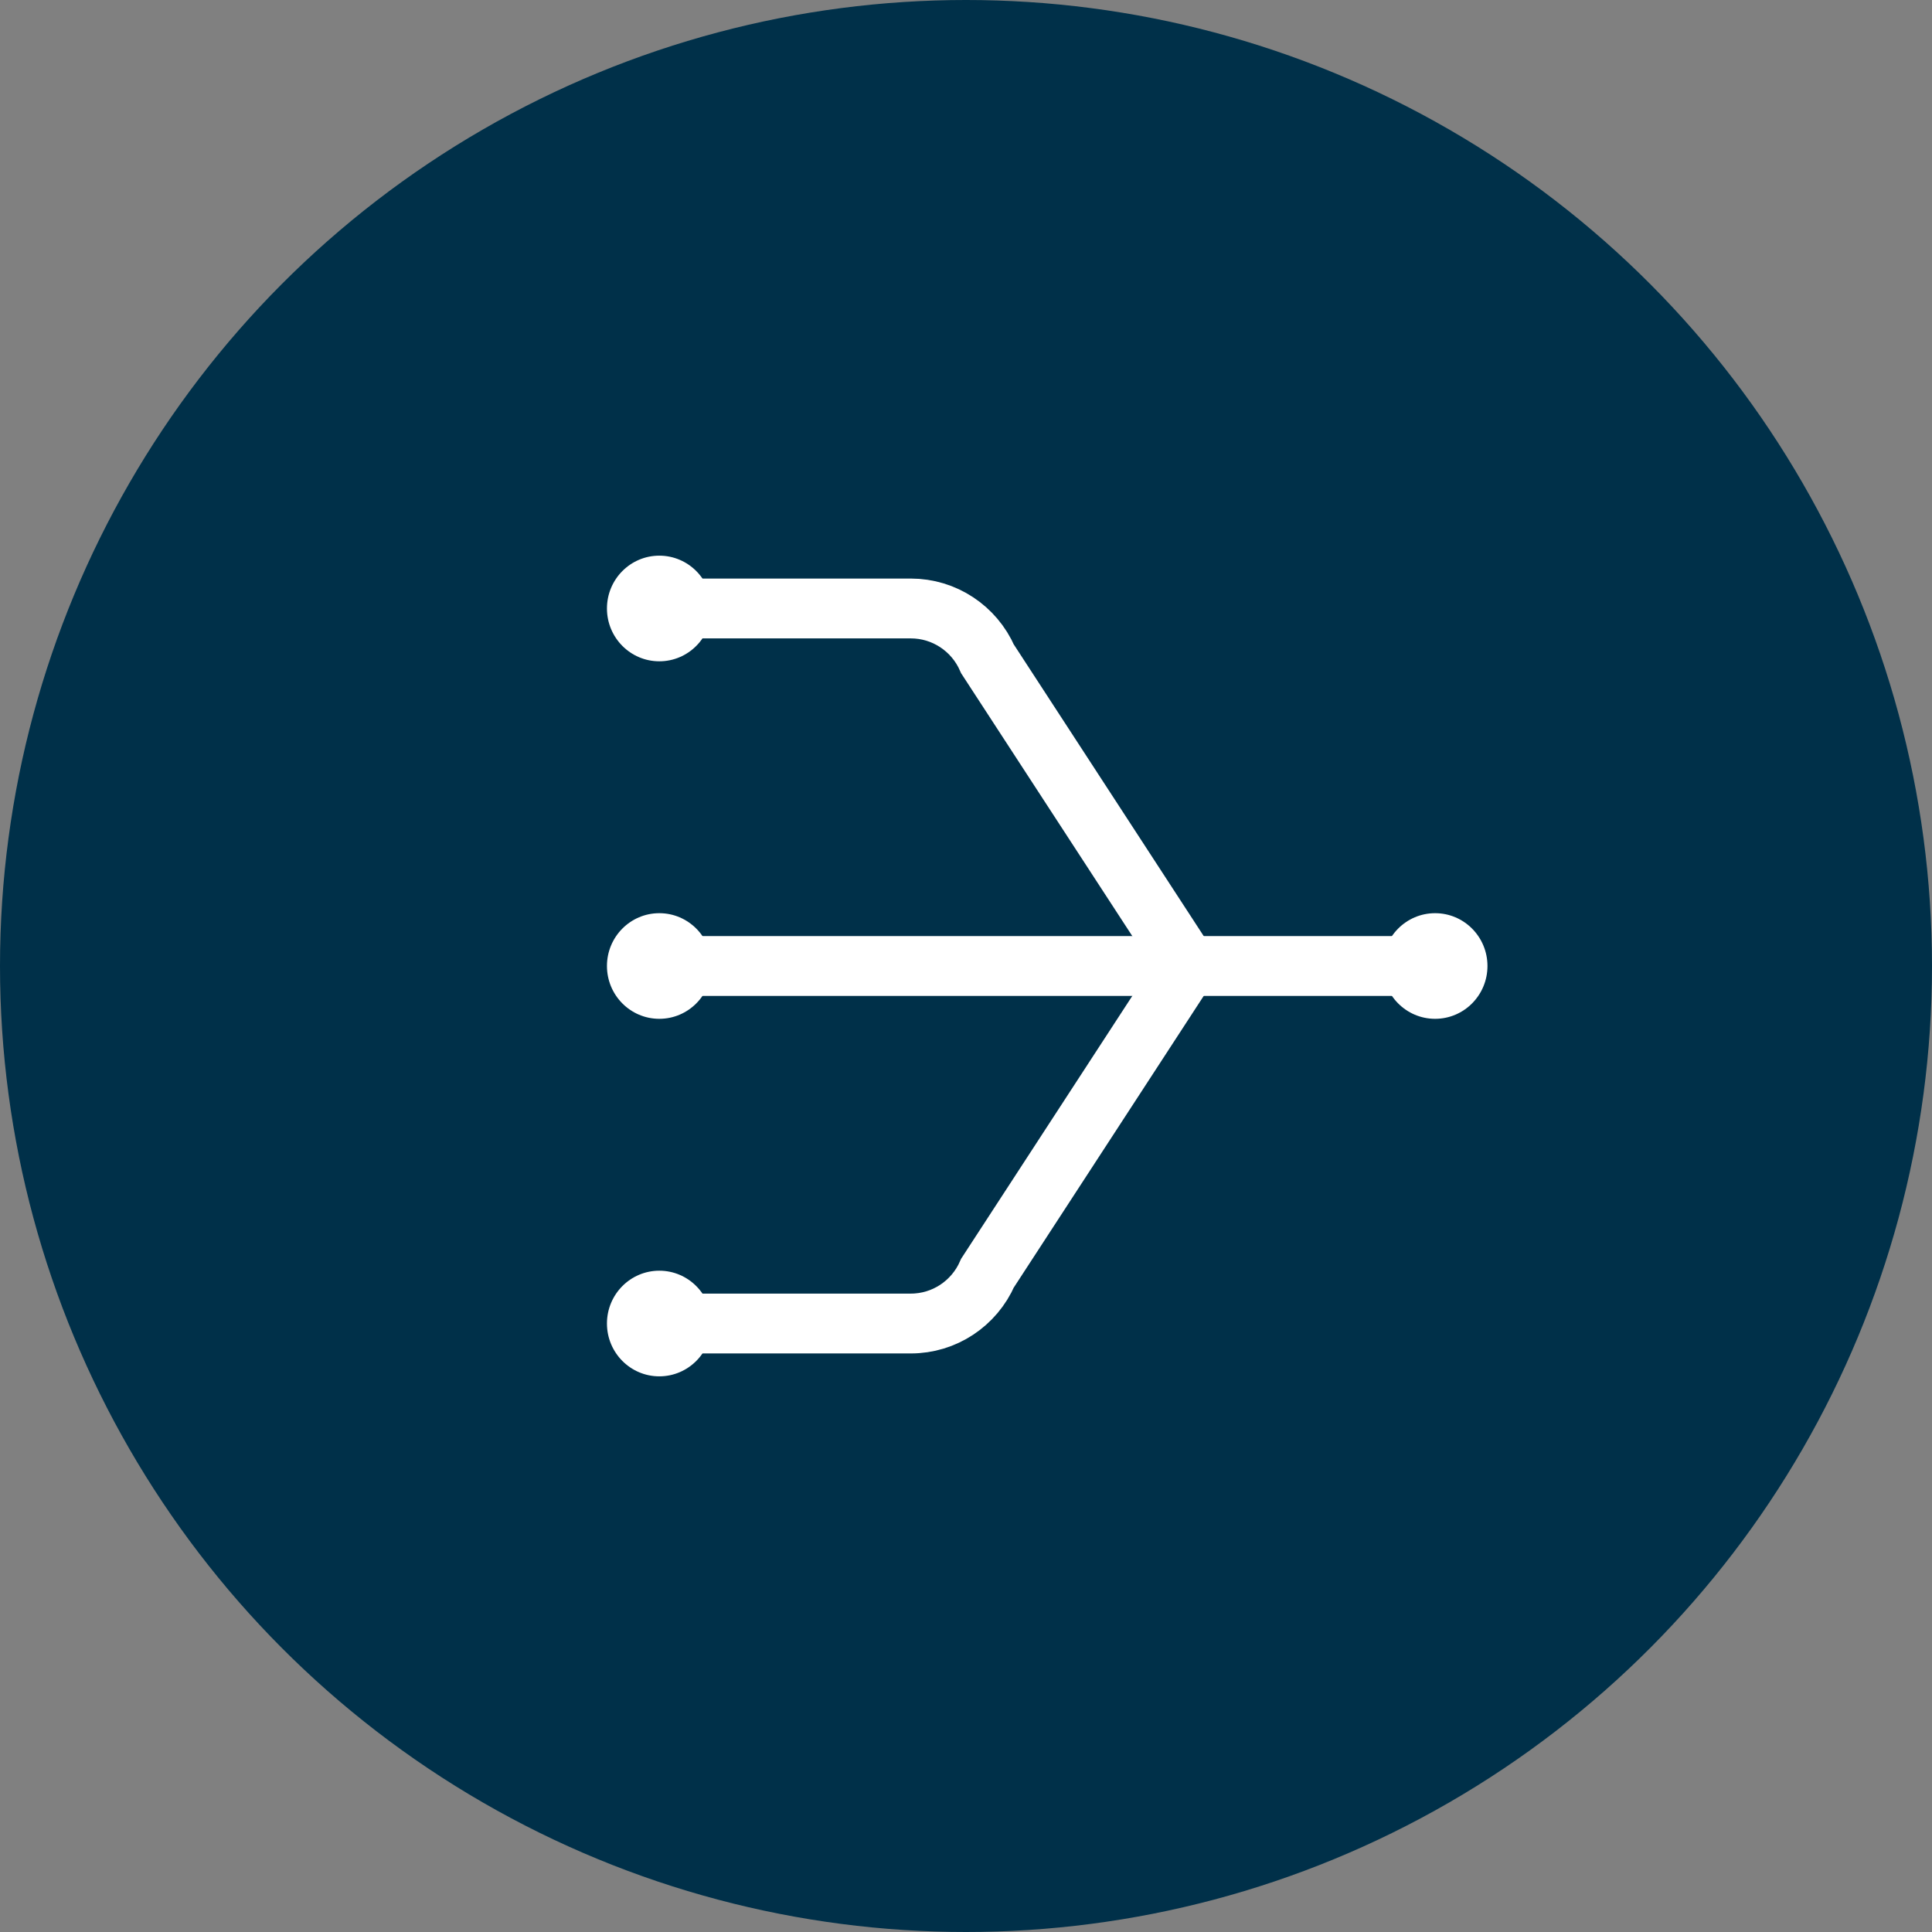
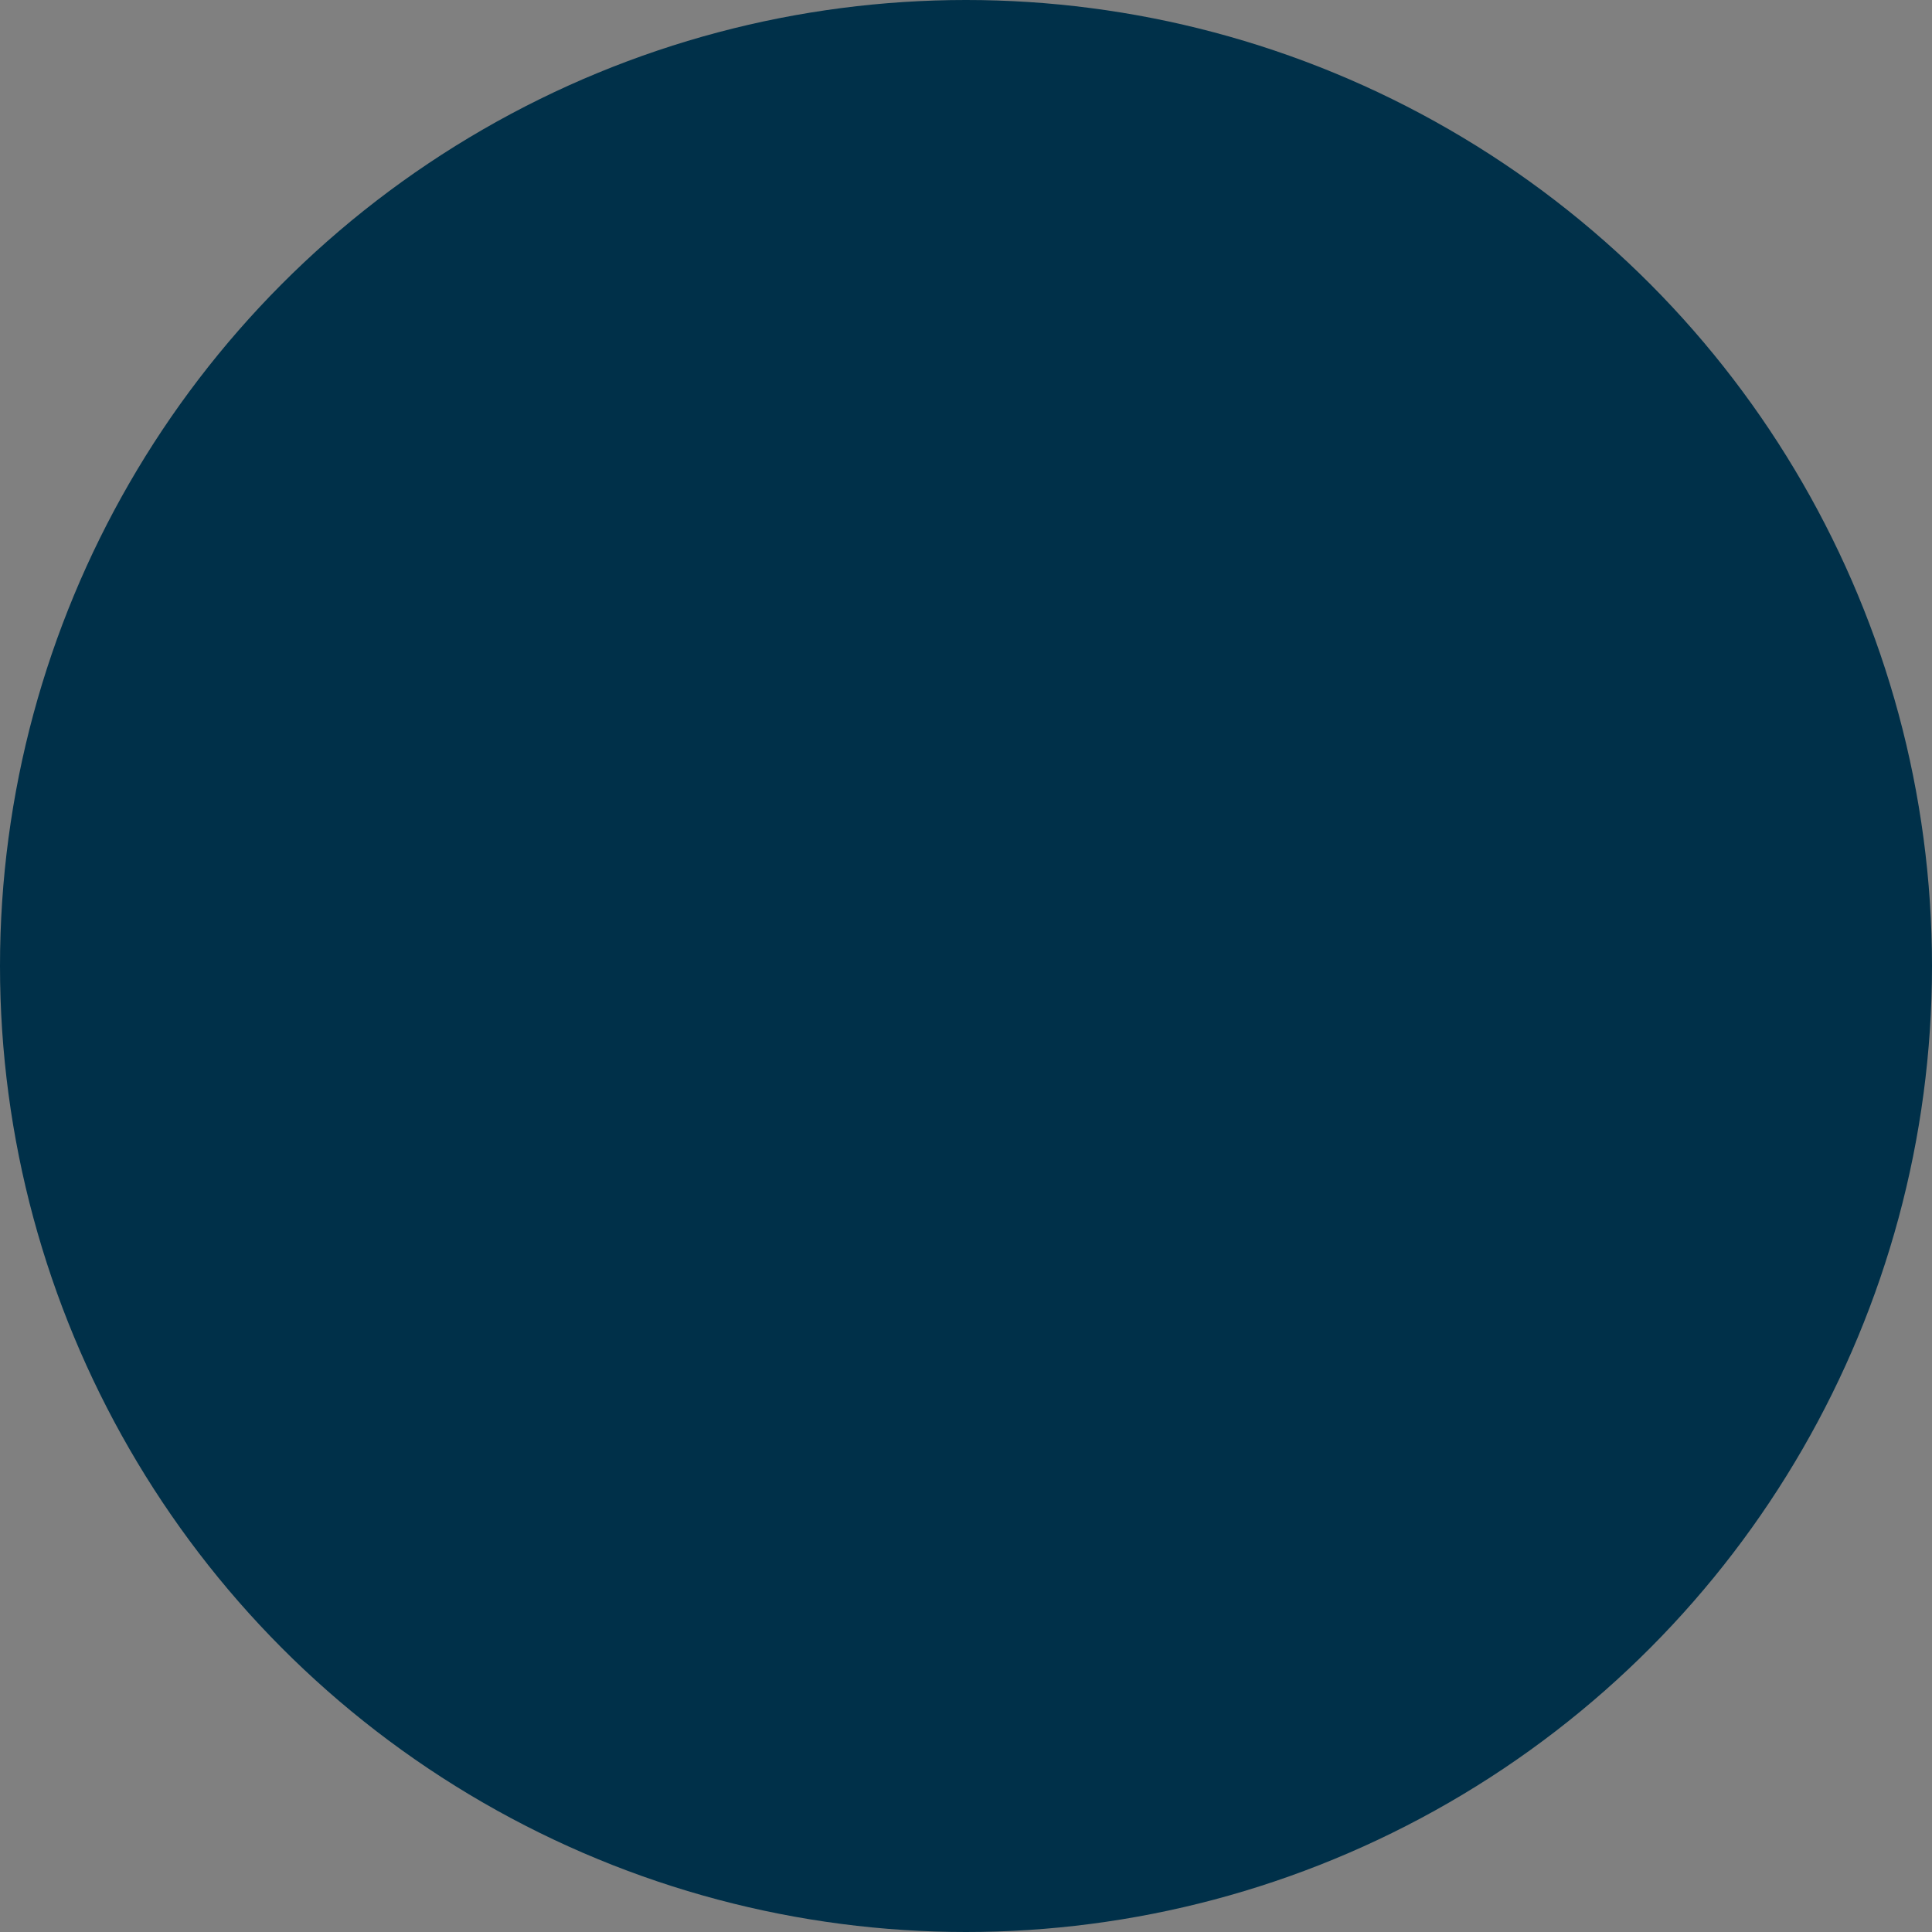
<svg xmlns="http://www.w3.org/2000/svg" width="226" height="226" viewBox="0 0 226 226" fill="none">
  <rect x="0" y="0" width="226" height="226" fill="#808080" stroke="none" />
  <circle cx="113" cy="113" r="113" fill="#003049" />
  <g clip-path="url(#clip0_571_633)">
    <path d="M77.125 77.357C80.508 77.357 83.251 74.591 83.251 71.178C83.251 67.766 80.508 65 77.125 65C73.742 65 71 67.766 71 71.178C71 74.591 73.742 77.357 77.125 77.357Z" fill="white" />
-     <path d="M77.125 119.178C80.508 119.178 83.251 116.412 83.251 113C83.251 109.588 80.508 106.822 77.125 106.822C73.742 106.822 71 109.588 71 113C71 116.412 73.742 119.178 77.125 119.178Z" fill="white" />
    <path d="M167.875 119.178C171.258 119.178 174 116.412 174 113C174 109.588 171.258 106.822 167.875 106.822C164.492 106.822 161.749 109.588 161.749 113C161.749 116.412 164.492 119.178 167.875 119.178Z" fill="white" />
-     <path d="M77.125 161C80.508 161 83.251 158.234 83.251 154.822C83.251 151.409 80.508 148.643 77.125 148.643C73.742 148.643 71 151.409 71 154.822C71 158.234 73.742 161 77.125 161Z" fill="white" />
-     <path d="M77.126 71.178H106.55C110.439 71.178 113.957 73.496 115.522 77.089L138.91 113" stroke="white" stroke-width="7" stroke-miterlimit="10" />
-     <path d="M77.126 154.822H106.55C110.439 154.822 113.957 152.504 115.522 148.911L138.91 113" stroke="white" stroke-width="7" stroke-miterlimit="10" />
    <path d="M77.126 113H167.875" stroke="white" stroke-width="7" stroke-miterlimit="10" />
  </g>
  <defs>
    <clipPath id="clip0_571_633">
-       <rect width="103" height="96" fill="white" transform="translate(71 65)" />
-     </clipPath>
+       </clipPath>
  </defs>
</svg>